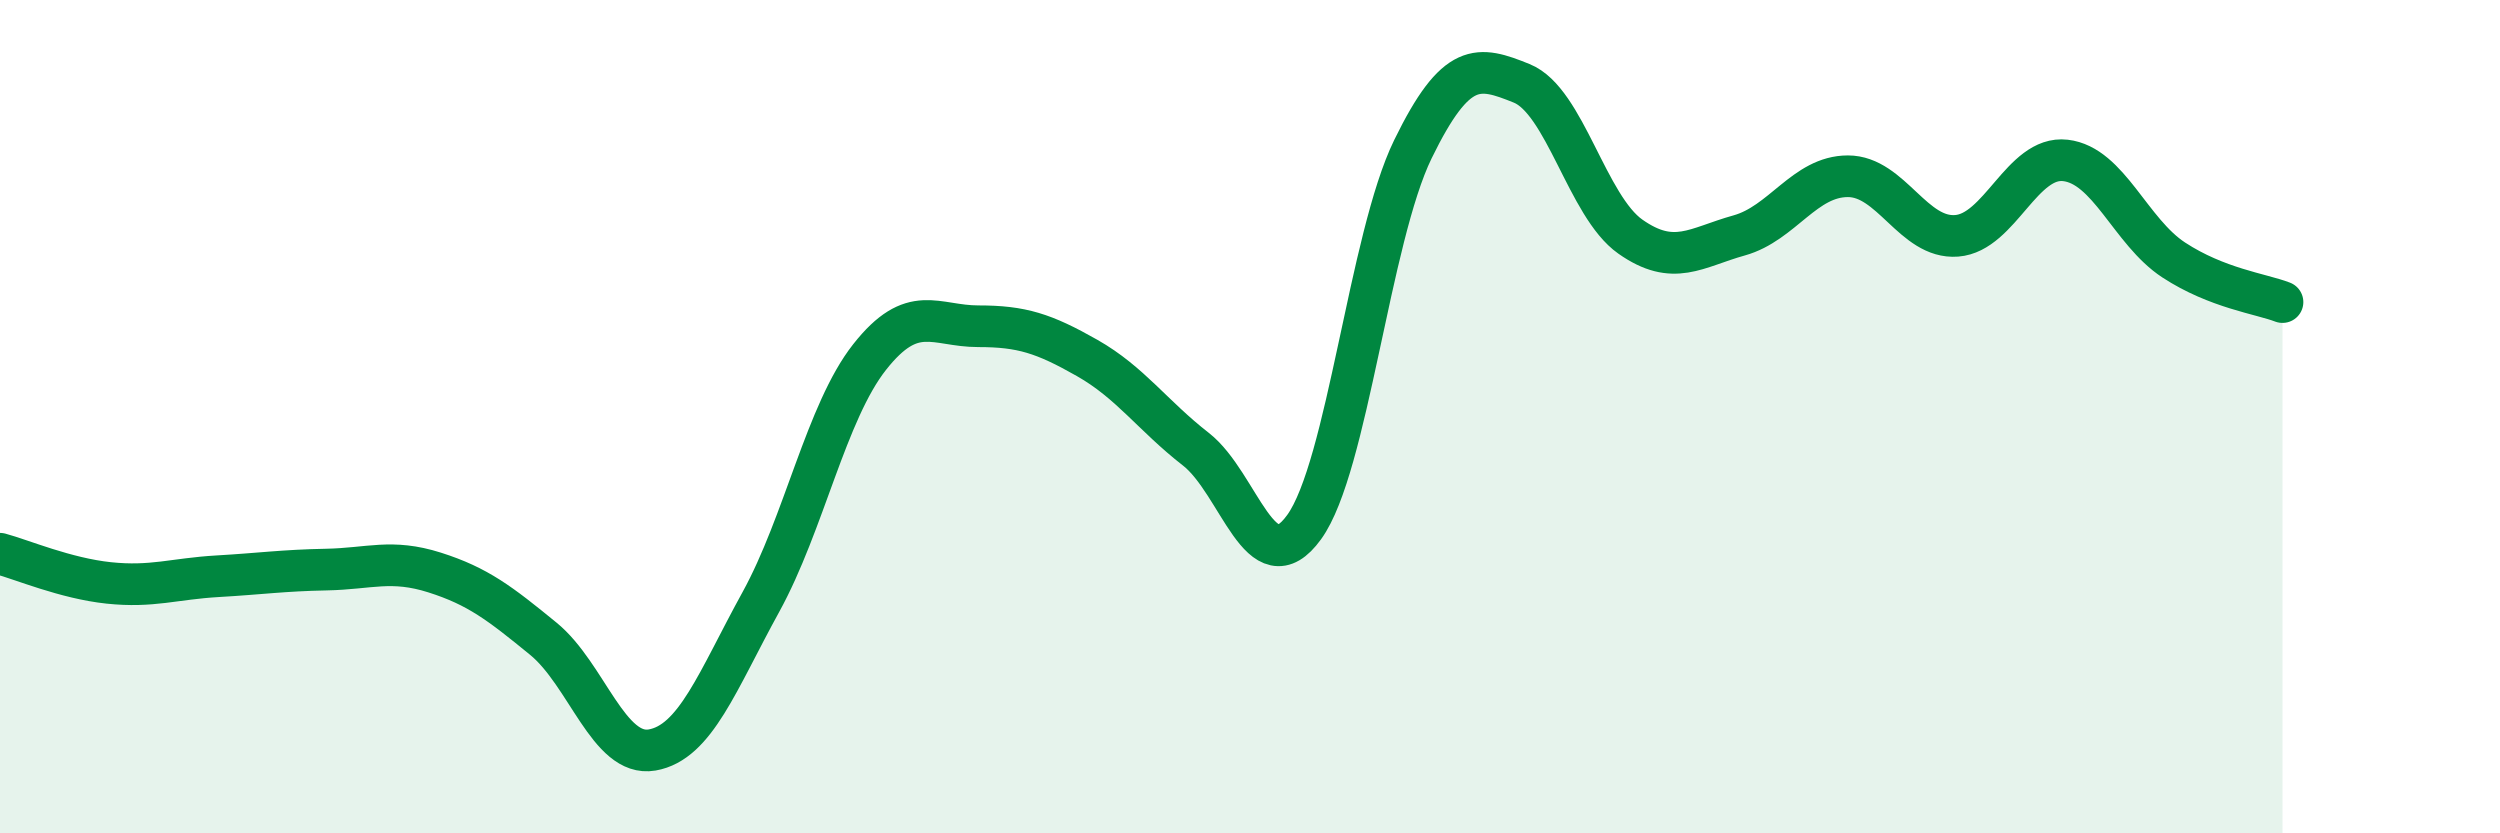
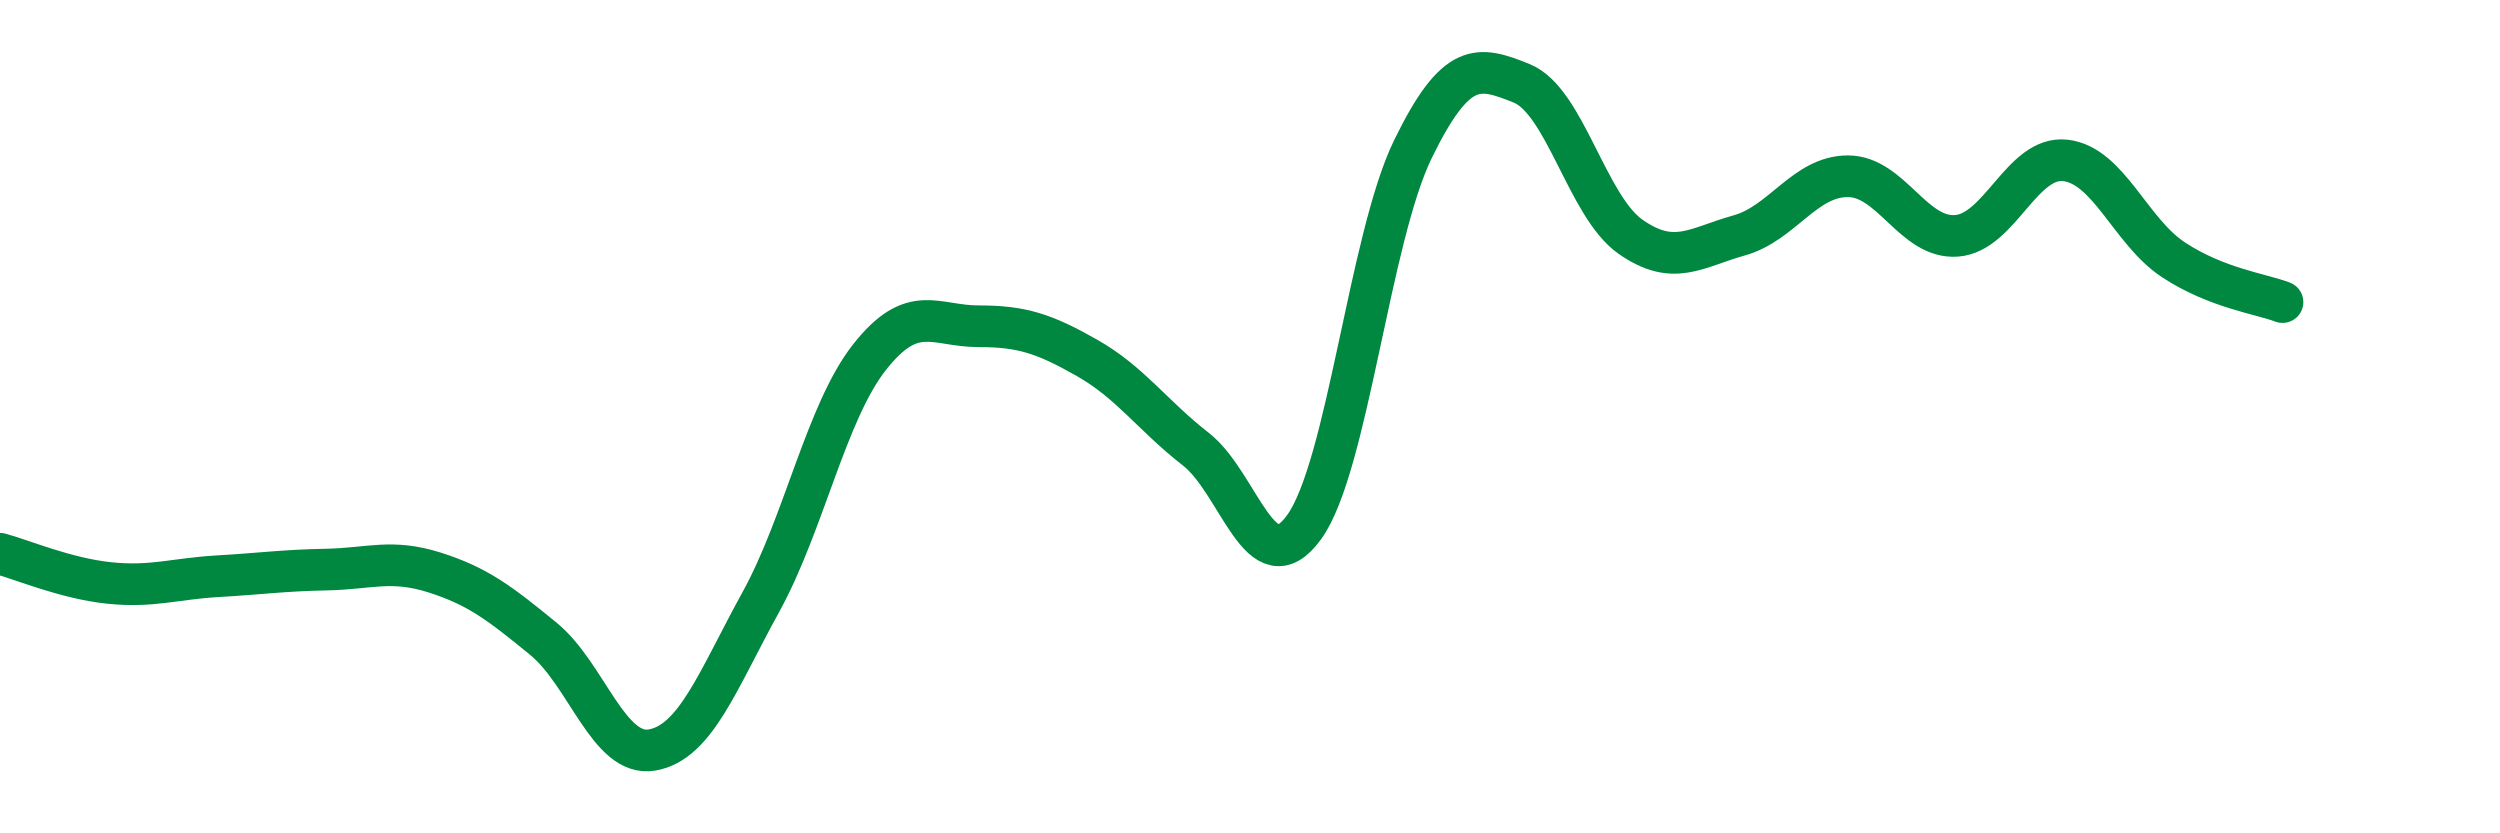
<svg xmlns="http://www.w3.org/2000/svg" width="60" height="20" viewBox="0 0 60 20">
-   <path d="M 0,13.29 C 0.52,13.43 1.57,13.88 2.61,13.99 C 3.65,14.1 4.18,13.89 5.22,13.83 C 6.26,13.77 6.79,13.69 7.83,13.67 C 8.87,13.65 9.39,13.41 10.43,13.74 C 11.47,14.07 12,14.48 13.04,15.33 C 14.08,16.18 14.61,18.18 15.65,18 C 16.69,17.82 17.22,16.34 18.26,14.45 C 19.3,12.56 19.83,9.89 20.87,8.57 C 21.91,7.25 22.44,7.83 23.48,7.83 C 24.52,7.83 25.05,8 26.09,8.59 C 27.13,9.18 27.66,9.97 28.7,10.78 C 29.74,11.59 30.26,14.09 31.3,12.65 C 32.34,11.21 32.87,5.71 33.91,3.58 C 34.95,1.45 35.48,1.58 36.52,2 C 37.56,2.42 38.09,4.95 39.13,5.68 C 40.17,6.41 40.7,5.94 41.74,5.65 C 42.78,5.36 43.31,4.23 44.35,4.23 C 45.39,4.23 45.92,5.74 46.96,5.66 C 48,5.58 48.53,3.73 49.57,3.85 C 50.61,3.97 51.13,5.56 52.17,6.24 C 53.21,6.92 54.26,7.05 54.78,7.25L54.78 20L0 20Z" fill="#008740" opacity="0.1" stroke-linecap="round" stroke-linejoin="round" />
  <path d="M 0,13.29 C 0.52,13.43 1.57,13.88 2.61,13.99 C 3.65,14.1 4.18,13.89 5.22,13.83 C 6.26,13.77 6.79,13.69 7.83,13.67 C 8.87,13.65 9.39,13.41 10.43,13.74 C 11.47,14.07 12,14.48 13.04,15.33 C 14.08,16.18 14.61,18.18 15.65,18 C 16.69,17.82 17.22,16.34 18.26,14.45 C 19.3,12.56 19.83,9.89 20.87,8.57 C 21.91,7.25 22.44,7.83 23.48,7.83 C 24.52,7.83 25.05,8 26.09,8.59 C 27.13,9.18 27.66,9.97 28.7,10.78 C 29.74,11.59 30.26,14.09 31.3,12.65 C 32.34,11.21 32.87,5.71 33.91,3.58 C 34.95,1.45 35.48,1.58 36.52,2 C 37.56,2.42 38.09,4.95 39.13,5.68 C 40.17,6.41 40.7,5.94 41.74,5.65 C 42.78,5.36 43.31,4.23 44.35,4.23 C 45.39,4.23 45.92,5.74 46.96,5.66 C 48,5.58 48.53,3.73 49.57,3.85 C 50.61,3.97 51.13,5.56 52.17,6.24 C 53.21,6.92 54.26,7.05 54.78,7.25" stroke="#008740" stroke-width="1" fill="none" stroke-linecap="round" stroke-linejoin="round" />
</svg>